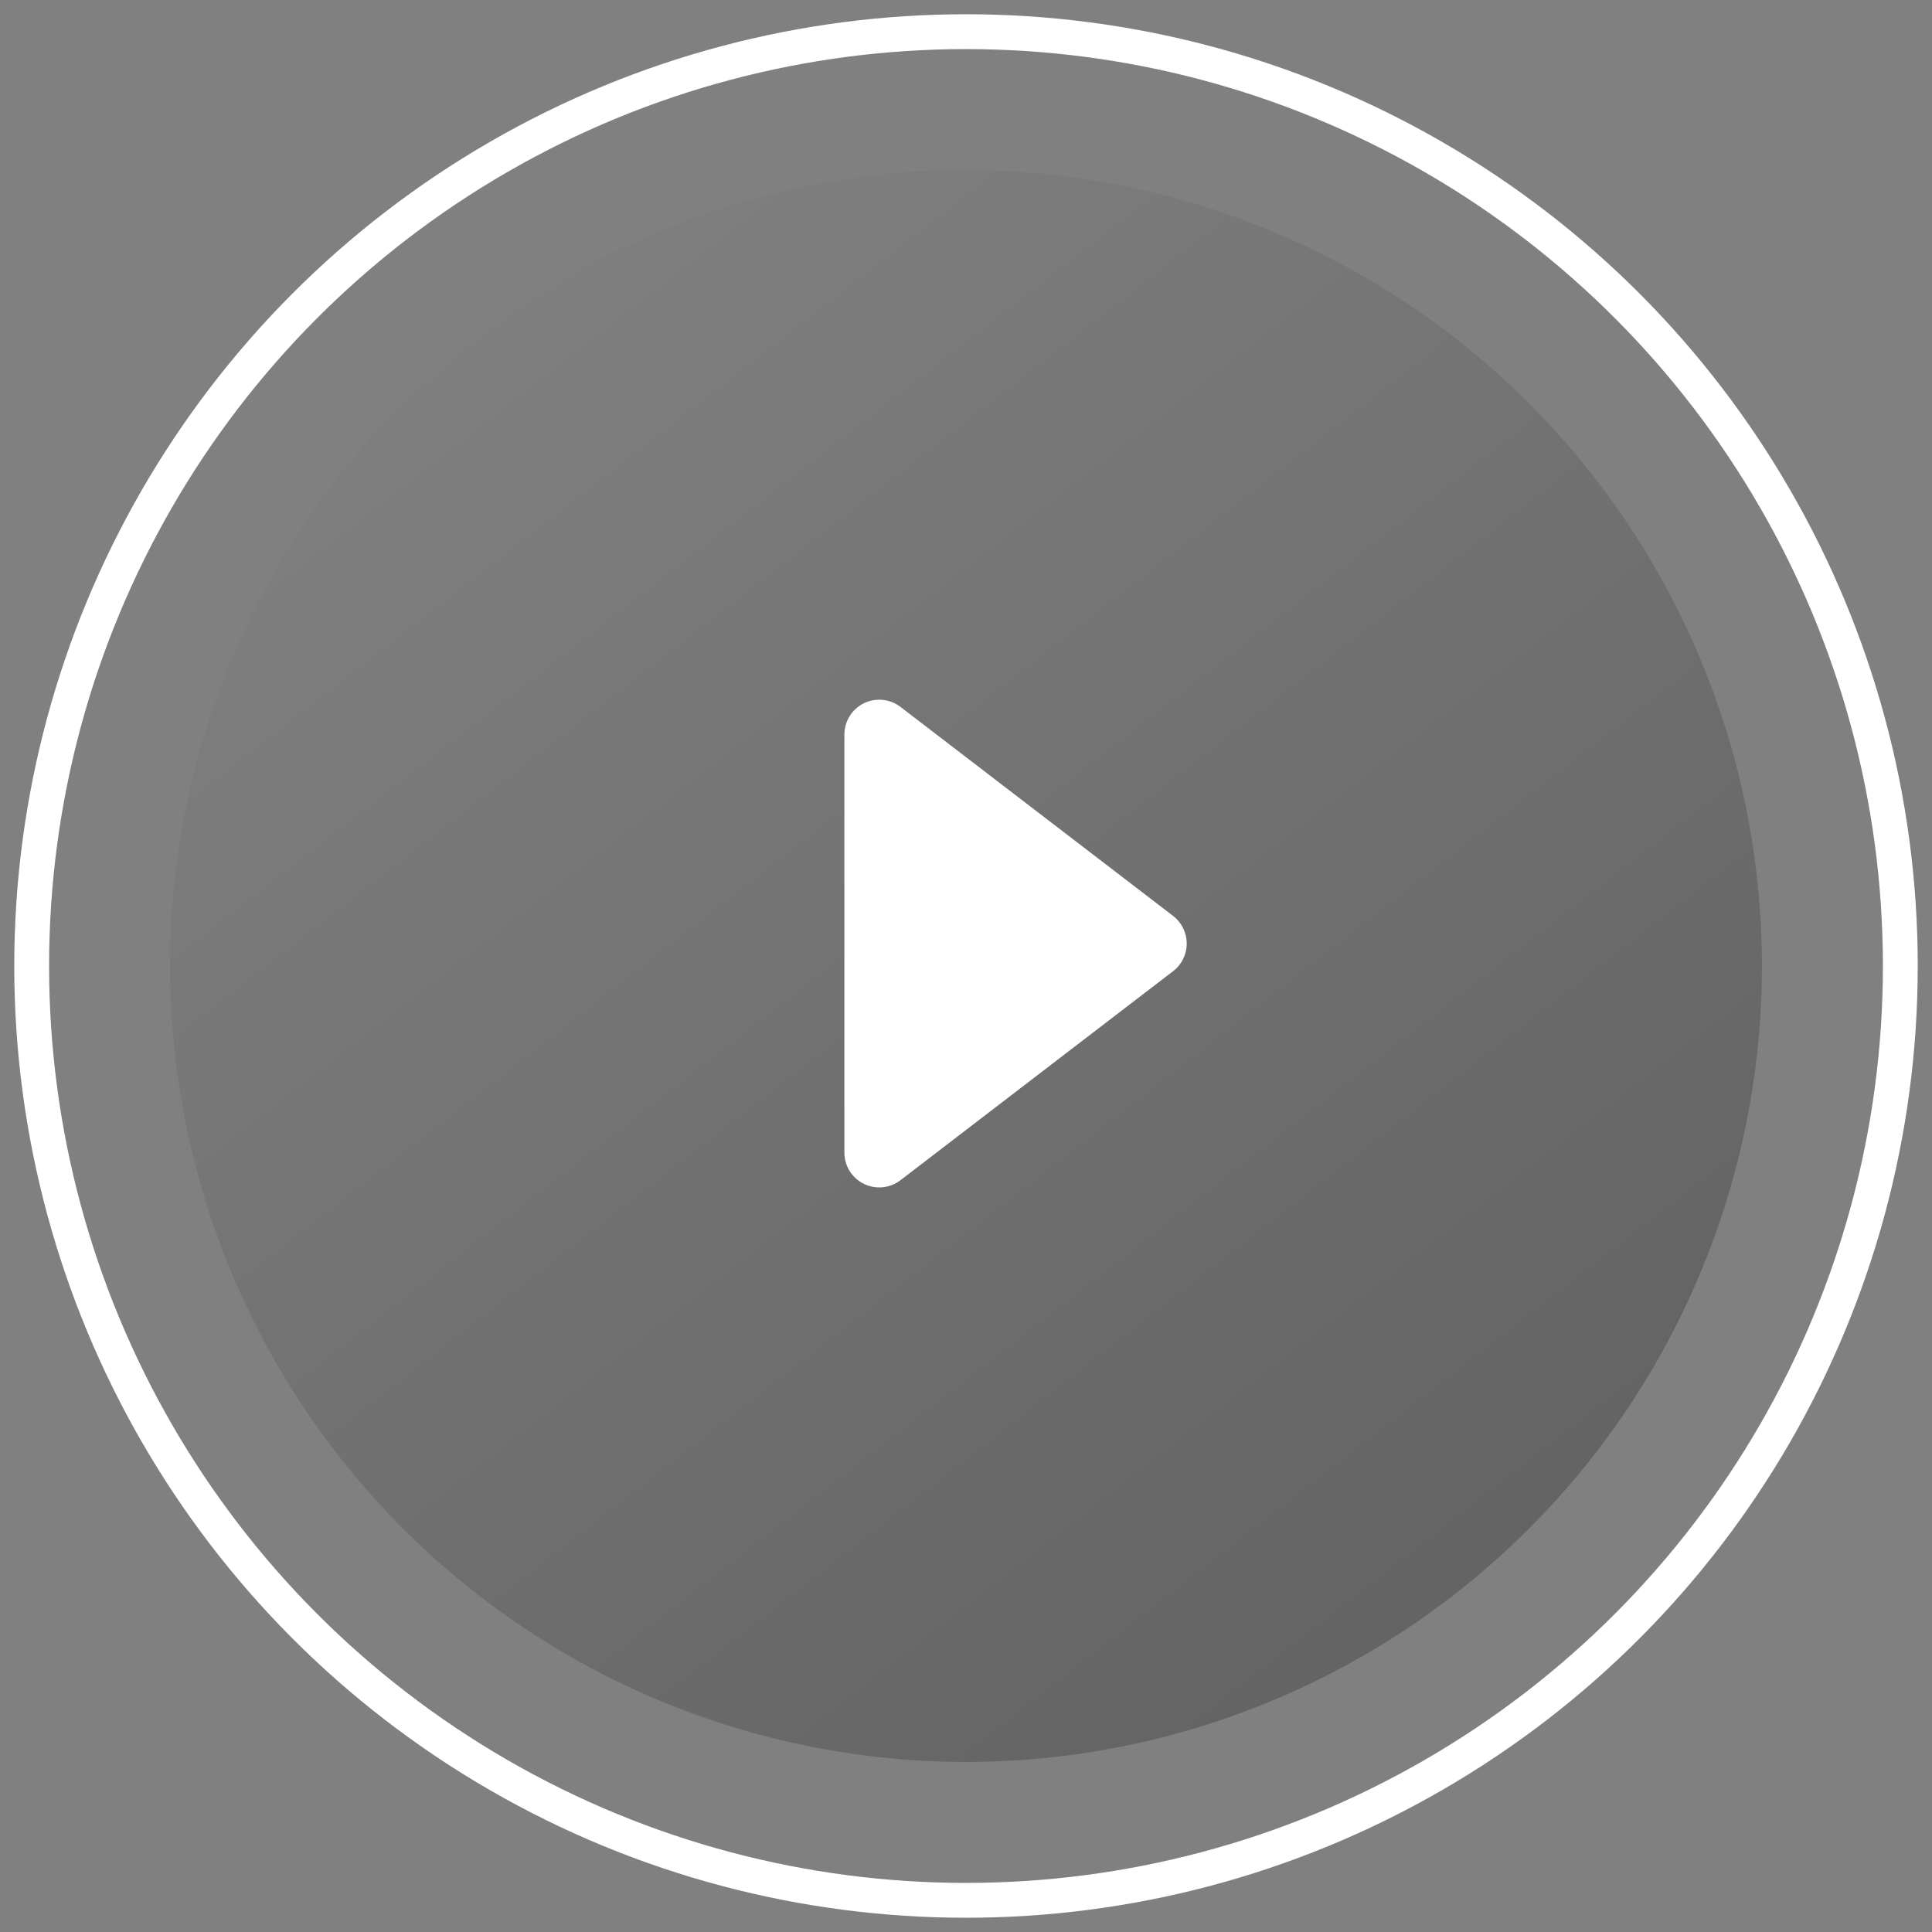
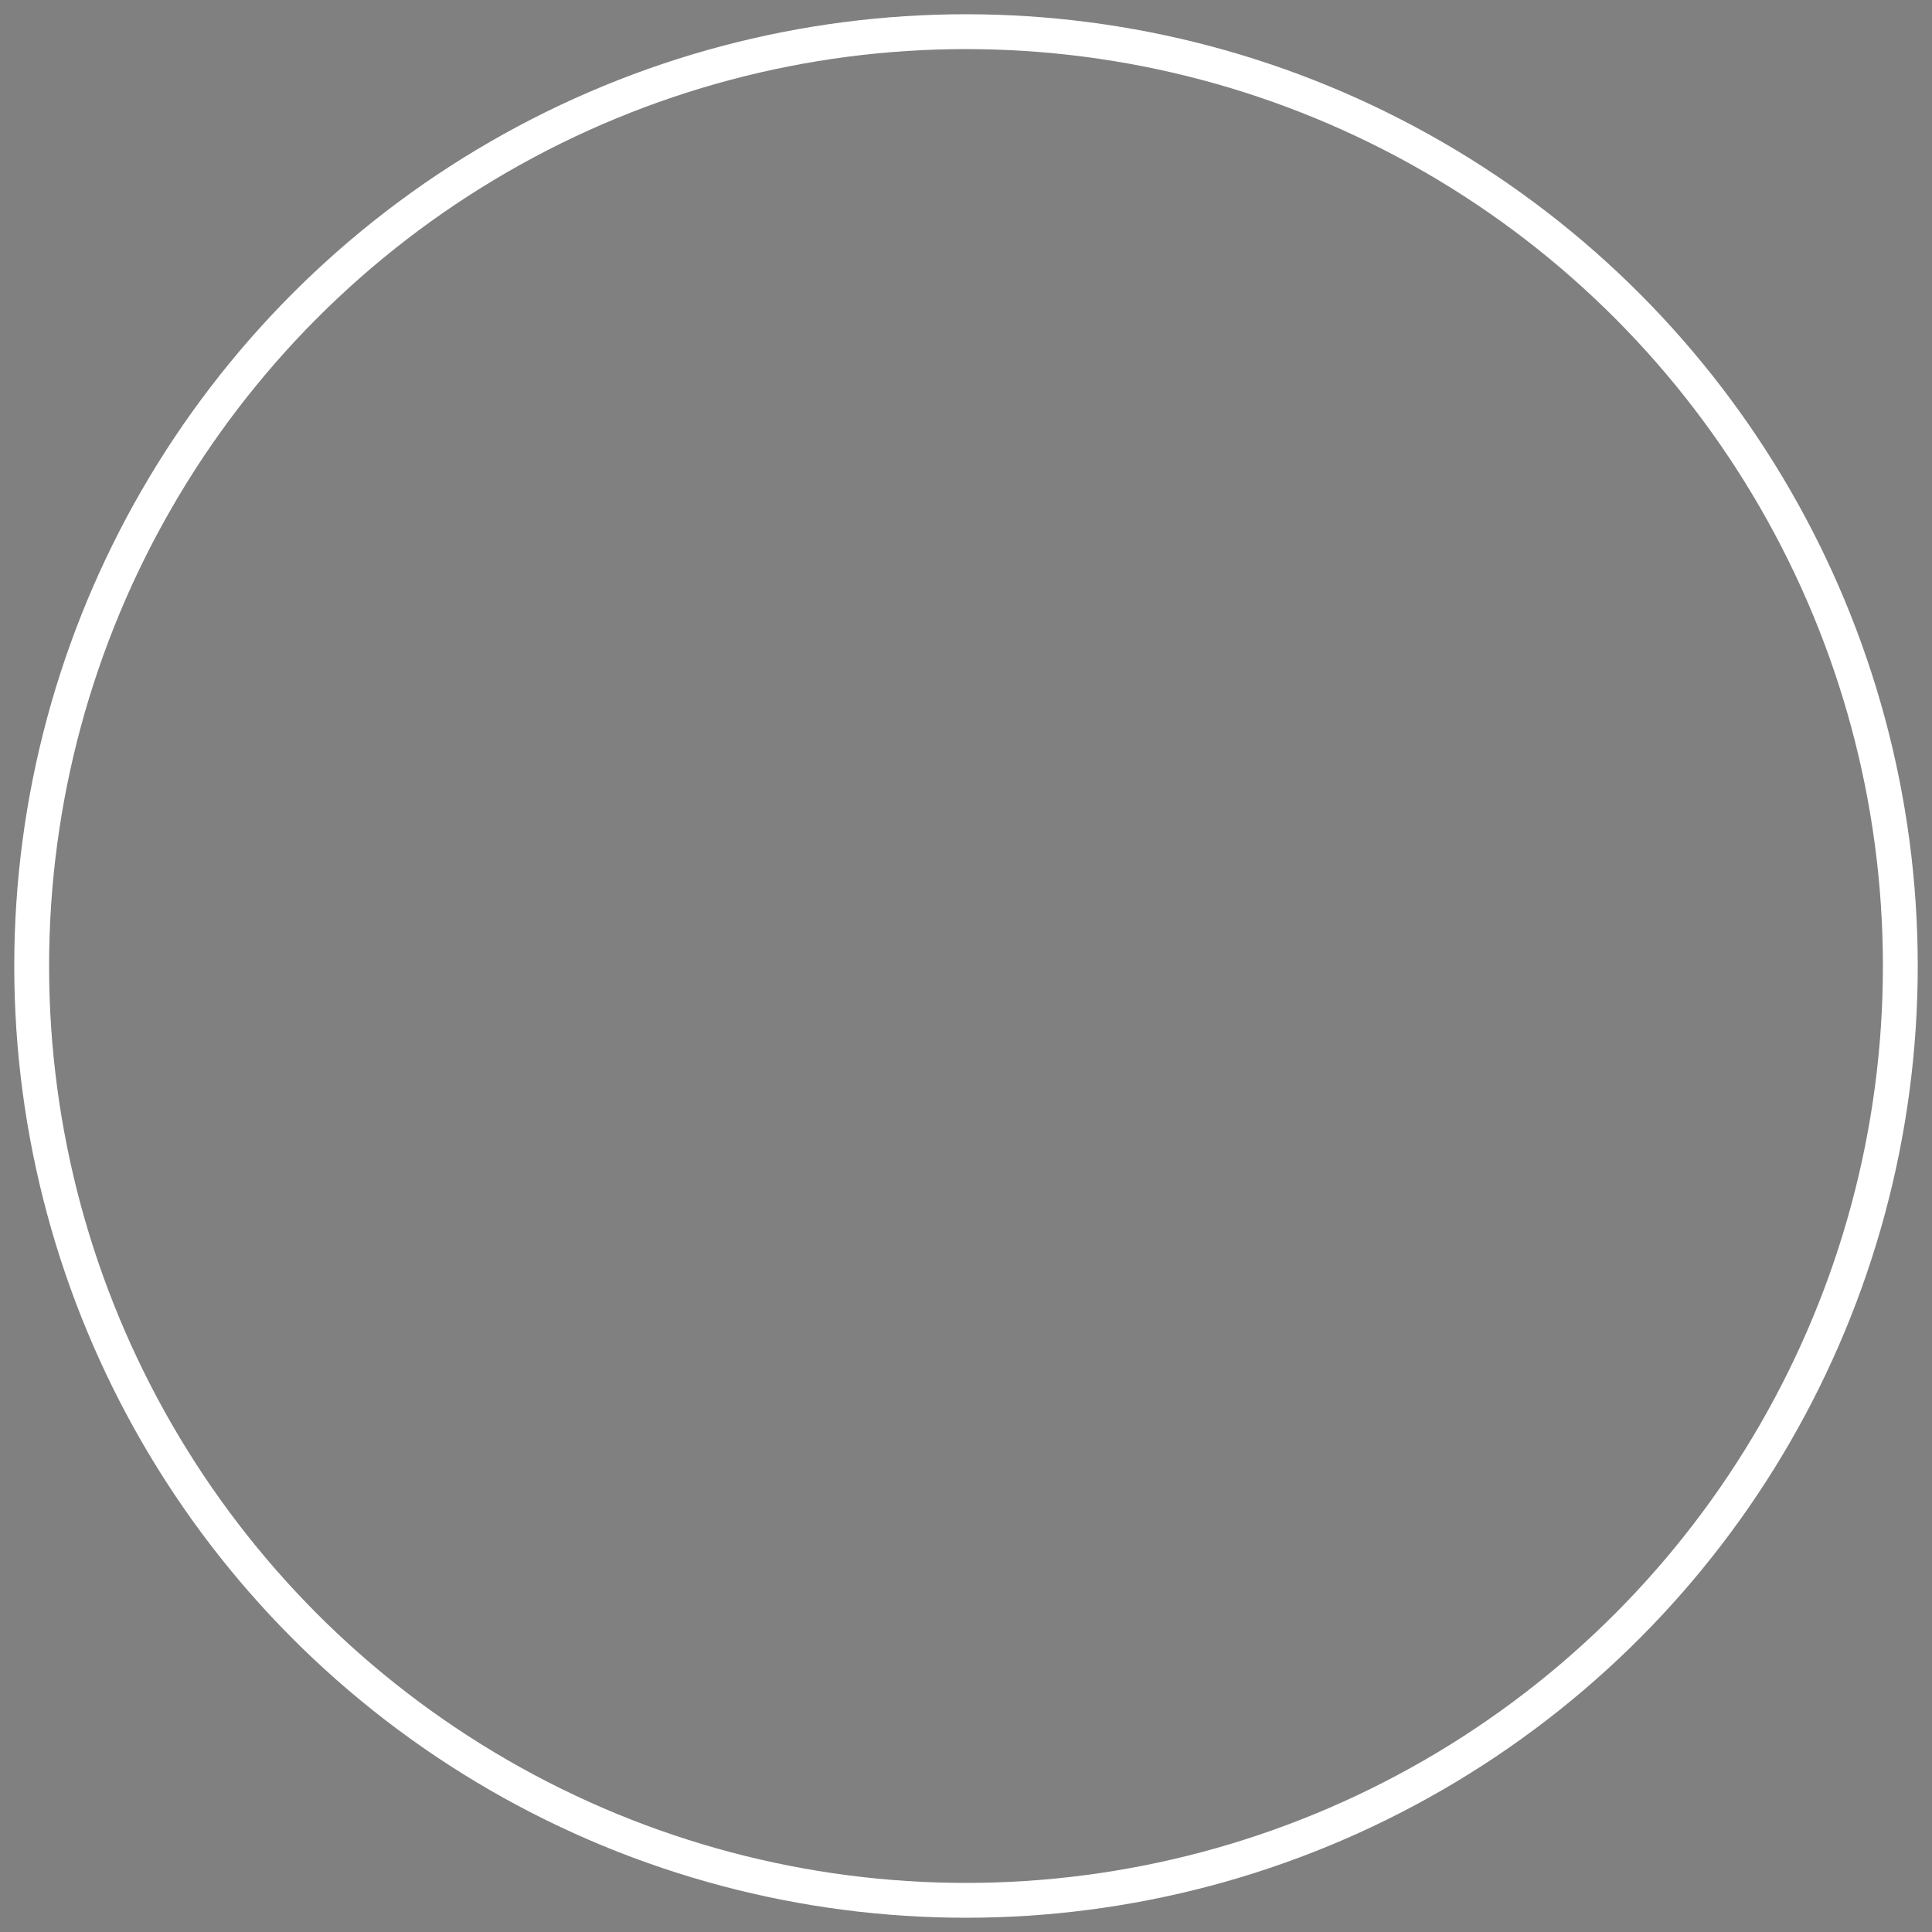
<svg xmlns="http://www.w3.org/2000/svg" width="61px" height="61px" viewBox="0 0 61 61">
  <rect x="0" y="0" width="61" height="61" fill="#808080" stroke="none" />
  <title>hico-play-btn@3x</title>
  <defs>
    <linearGradient x1="26.17%" y1="0%" x2="135.613%" y2="140.603%" id="linearGradient-1">
      <stop stop-color="#000000" stop-opacity="0" offset="0%" />
      <stop stop-color="#000000" offset="100%" />
    </linearGradient>
  </defs>
  <g id="Base-Pages" stroke="none" stroke-width="1" fill="none" fill-rule="evenodd">
    <g id="Home2" transform="translate(-476, -521)">
      <g id="Group-13" transform="translate(162, 307)">
        <g id="Group-10" transform="translate(315, 215)">
          <circle id="Oval" stroke="#FFFFFF" stroke-width="1.1" cx="29.5" cy="29.5" r="29.5" />
-           <circle id="Oval" fill="url(#linearGradient-1)" opacity="0.378" cx="29.5" cy="29.5" r="25.13" />
-           <path d="M32.292,24.172 L38.892,32.78 C39.262,33.262 39.171,33.953 38.689,34.323 C38.497,34.47 38.261,34.55 38.019,34.55 L24.82,34.55 C24.212,34.55 23.72,34.057 23.72,33.45 C23.72,33.208 23.799,32.972 23.947,32.78 L30.546,24.172 C30.916,23.69 31.607,23.598 32.089,23.968 C32.165,24.027 32.234,24.095 32.292,24.172 Z" id="Triangle" fill="#FFFFFF" transform="translate(31.419, 28.791) rotate(-270) translate(-31.419, -28.791) " />
        </g>
      </g>
    </g>
  </g>
</svg>